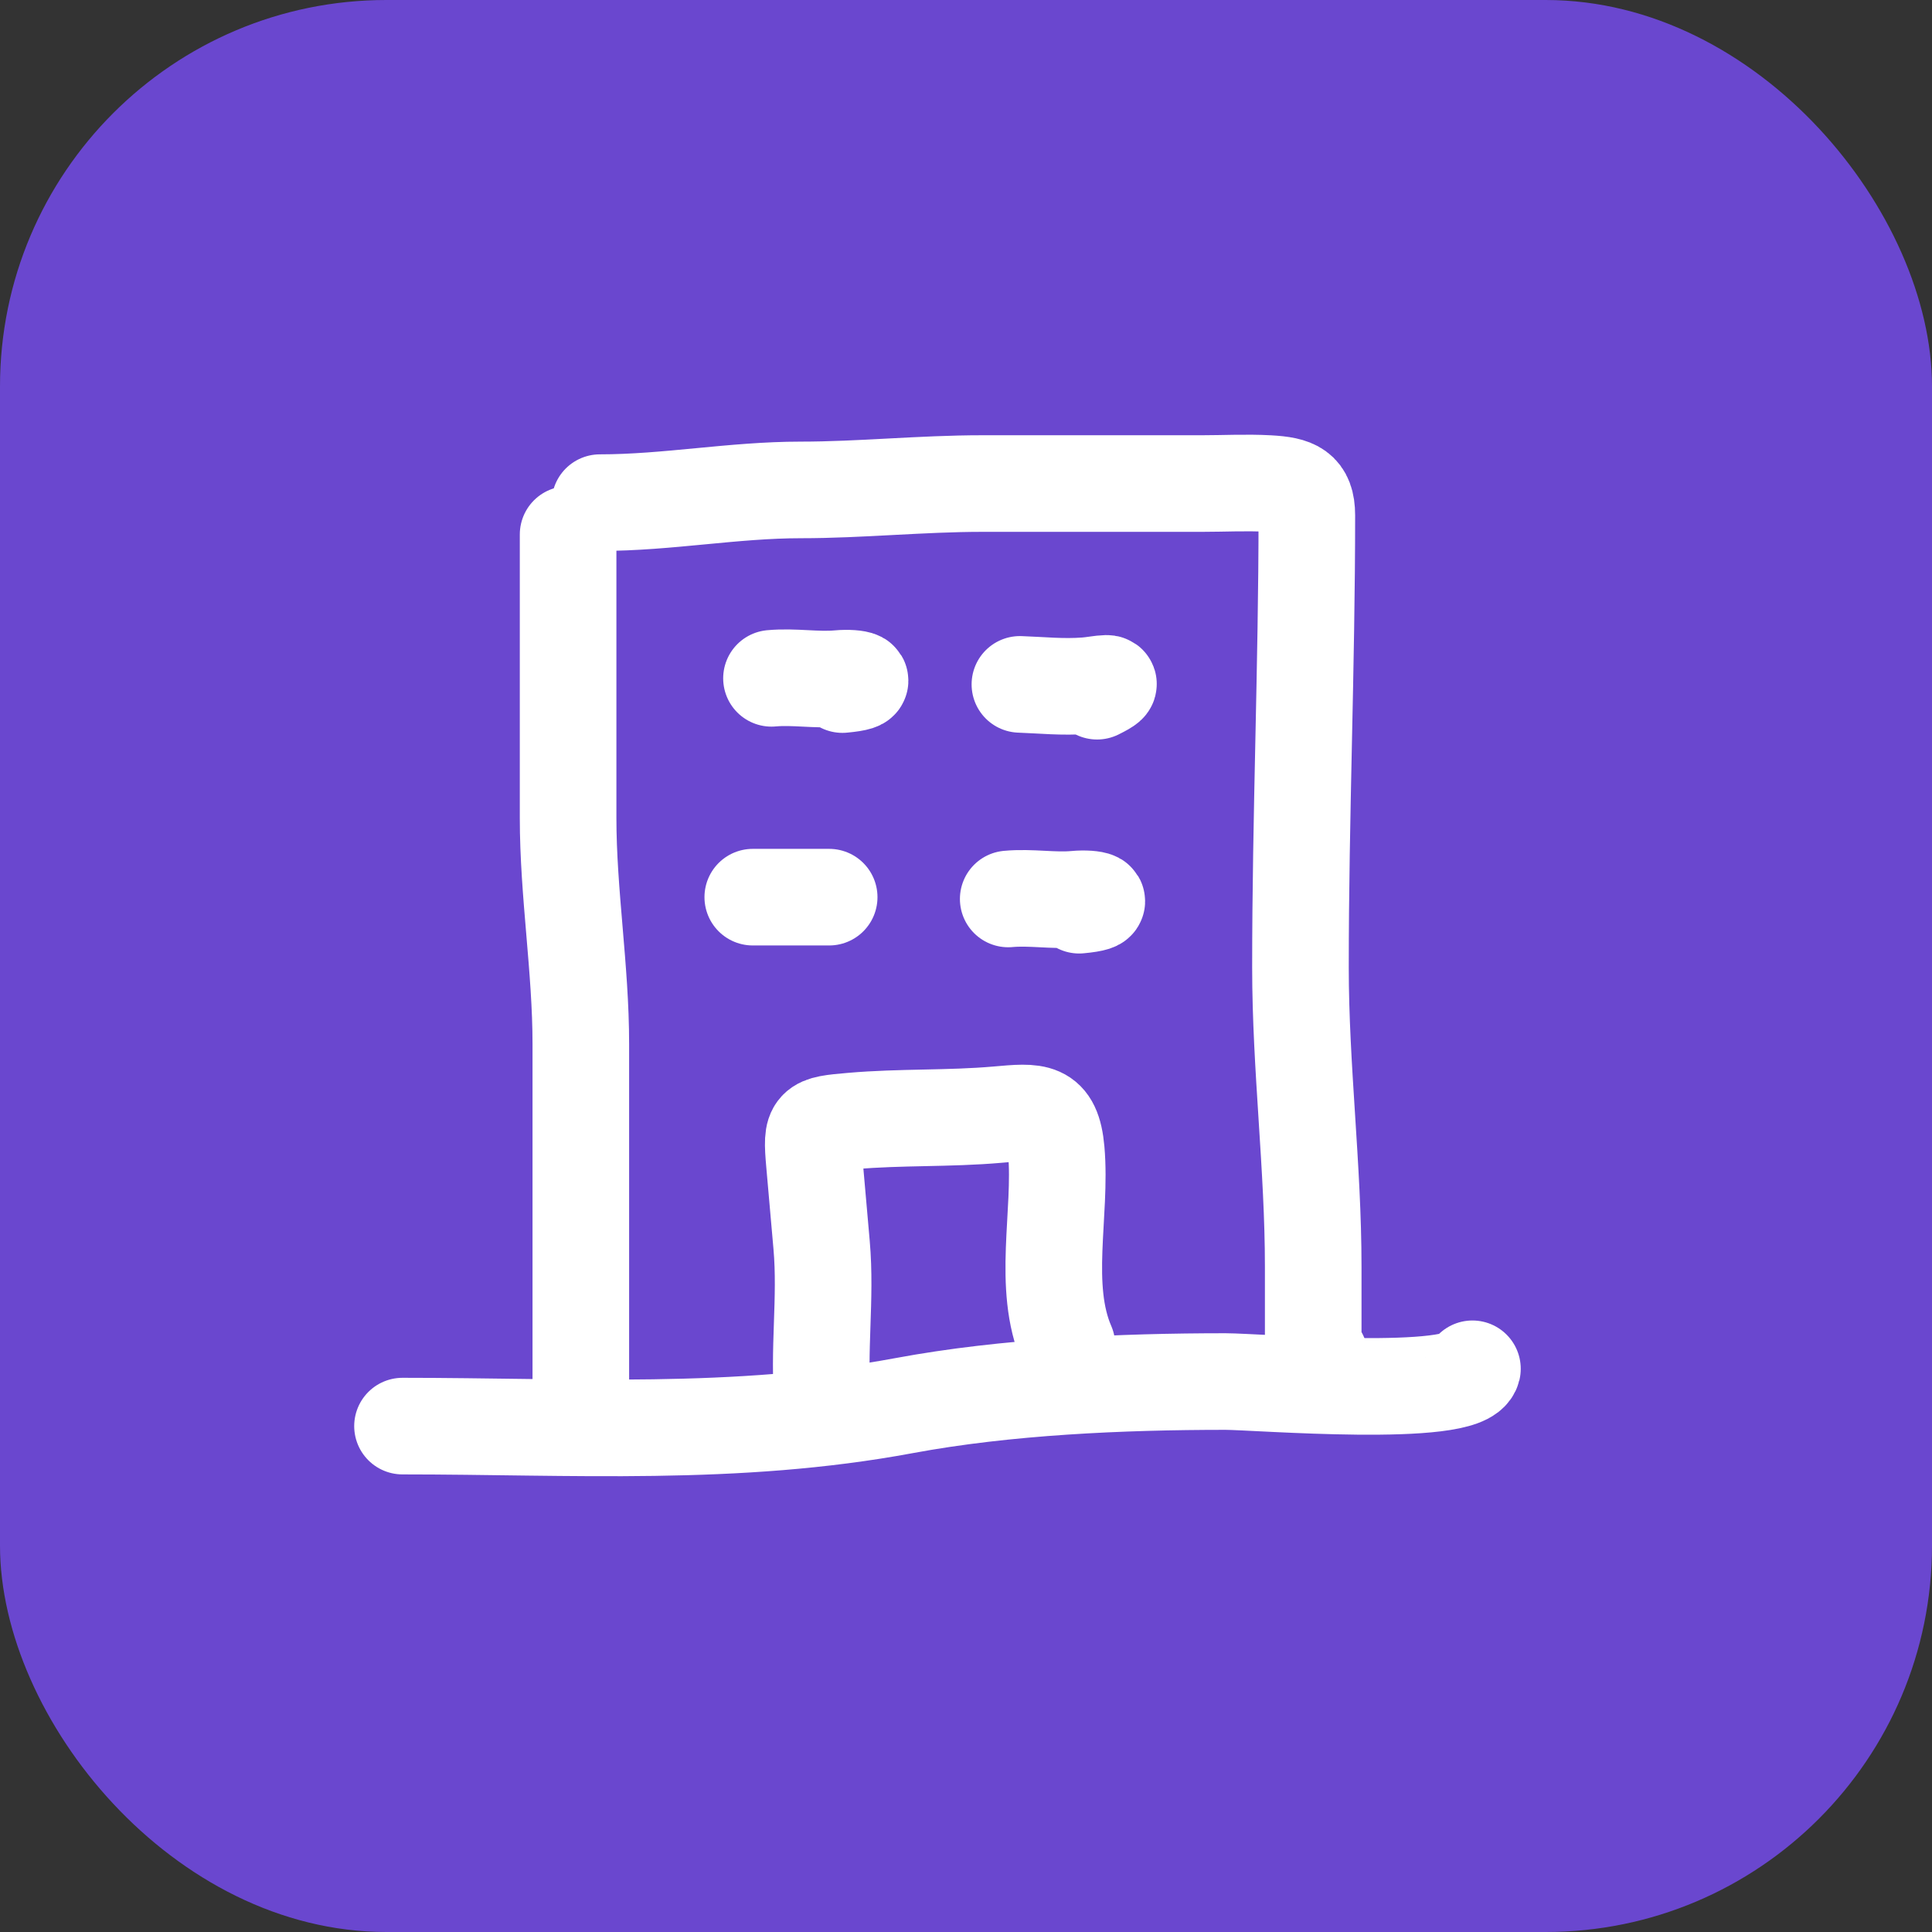
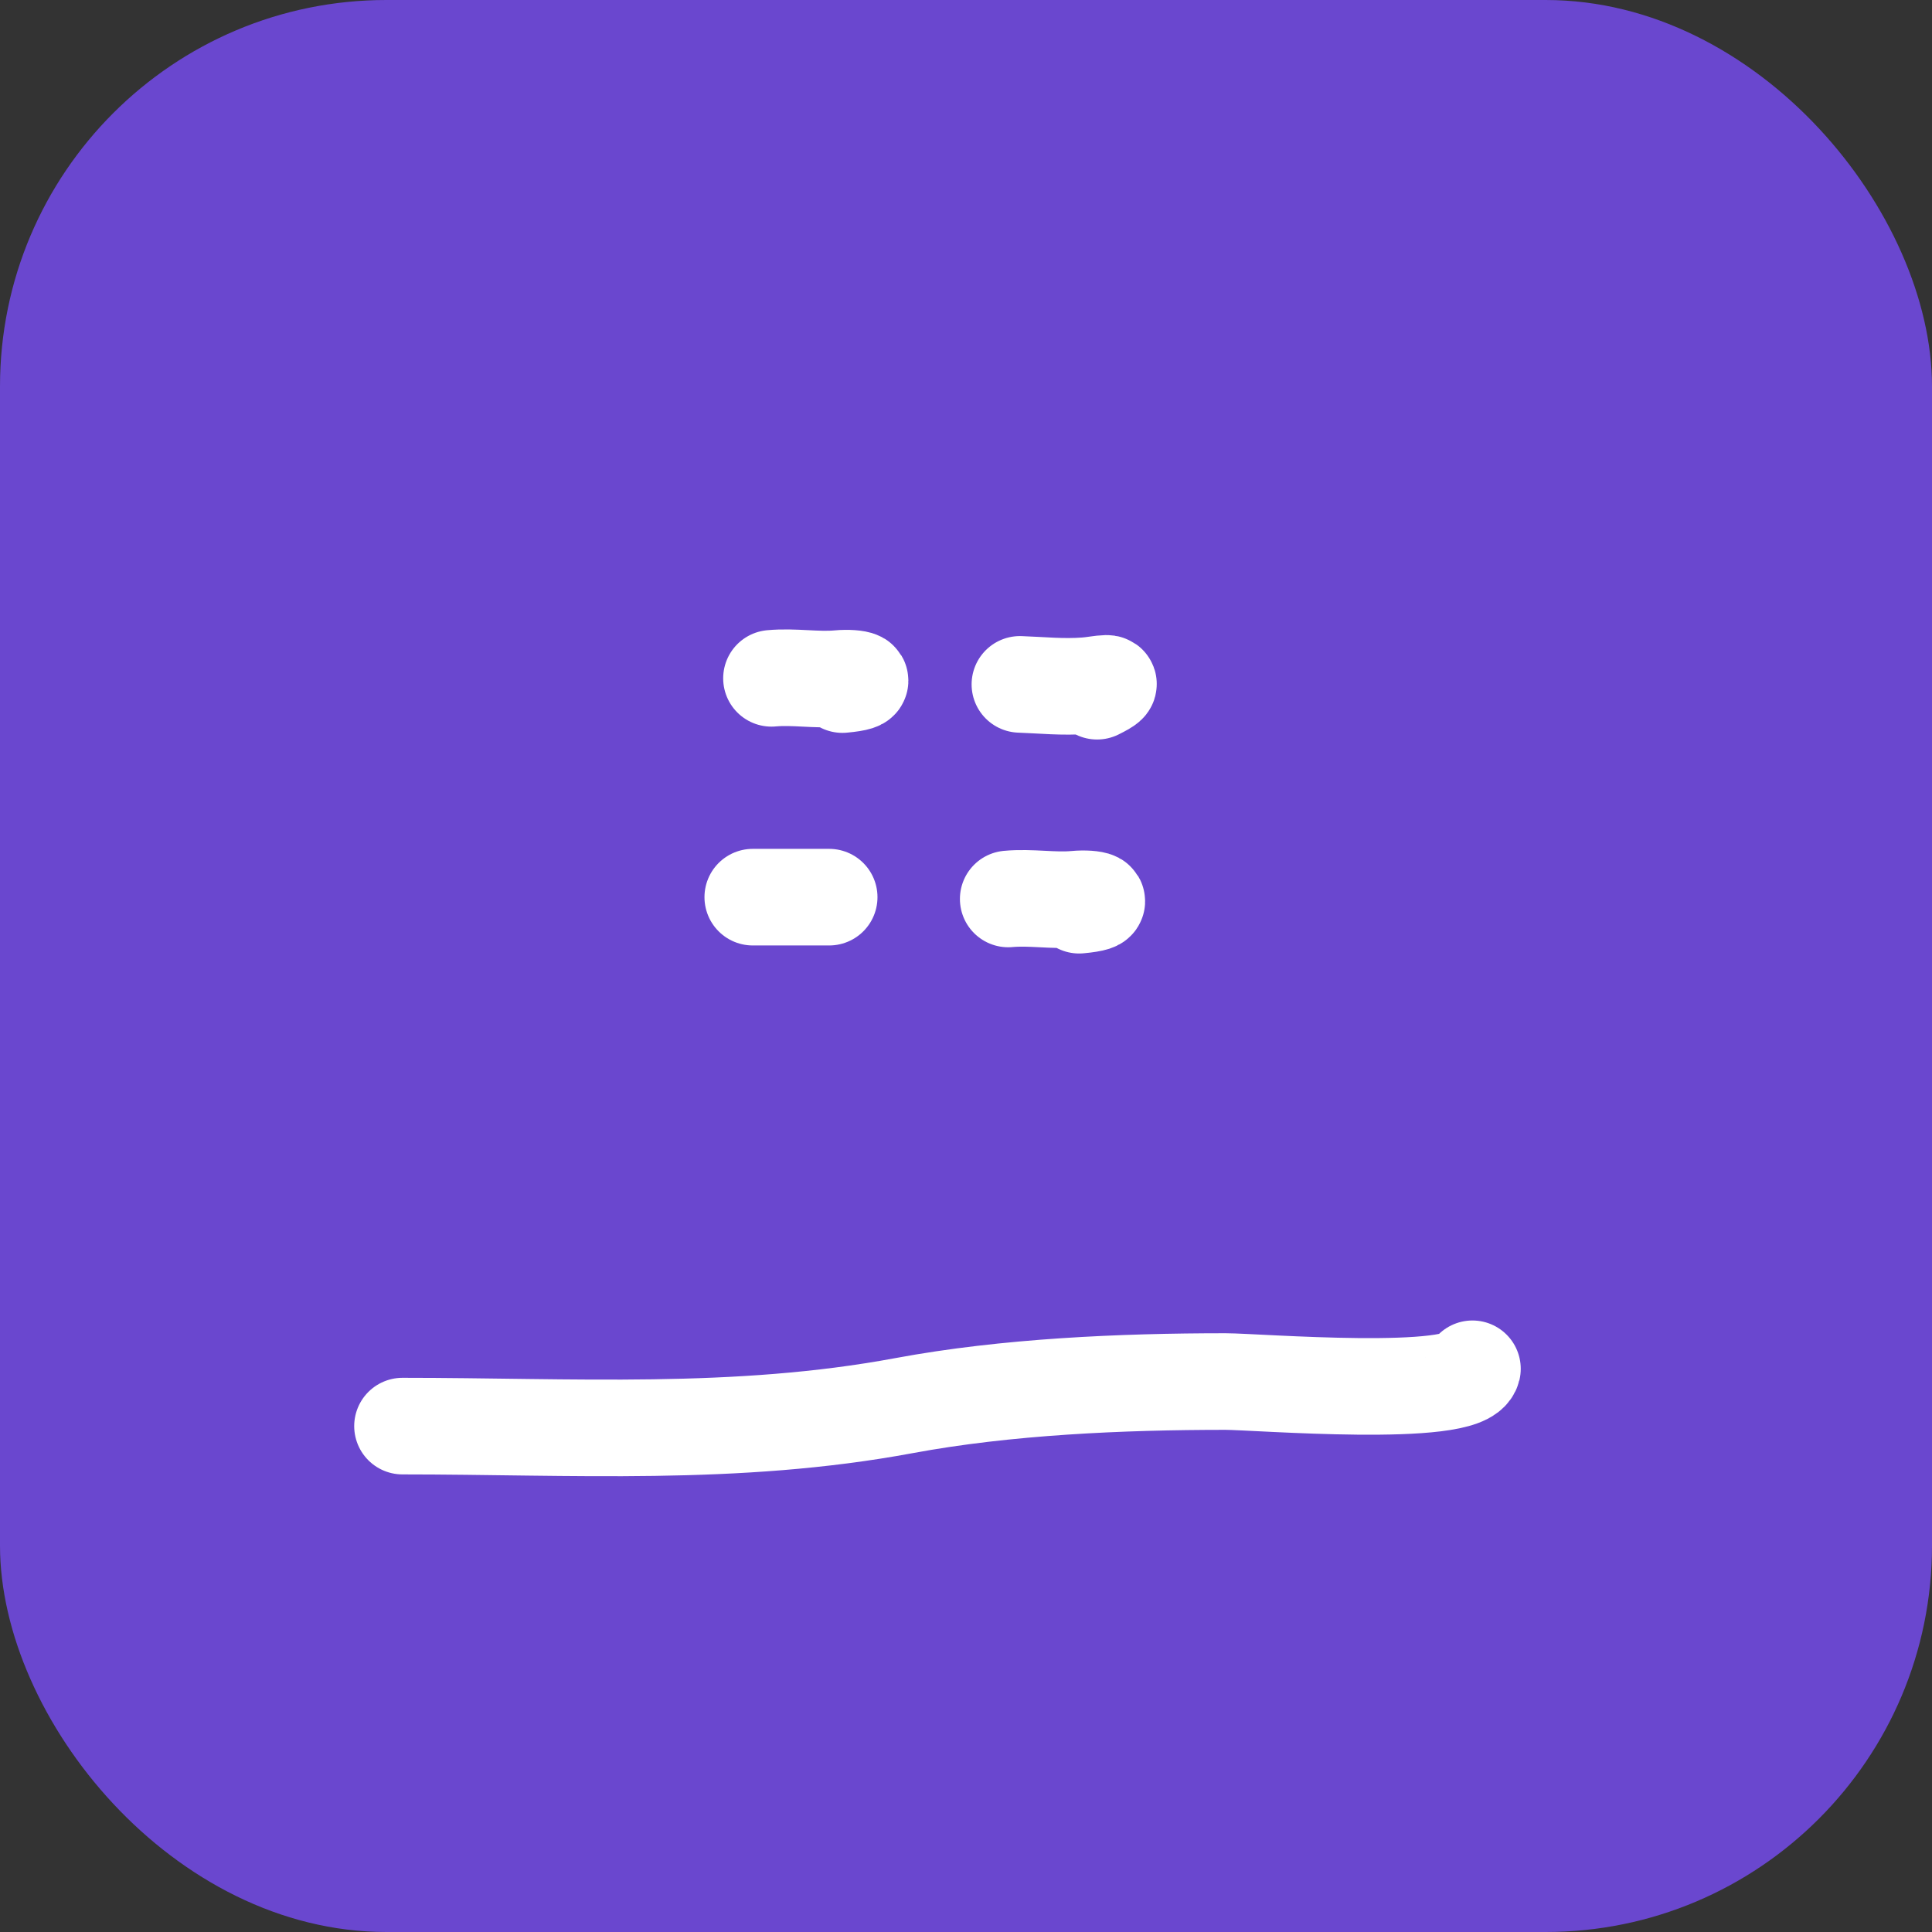
<svg xmlns="http://www.w3.org/2000/svg" width="60" height="60" viewBox="0 0 60 60" fill="none">
  <rect x="0" y="0" width="60" height="60" fill="#333333" stroke="none" />
  <rect width="60" height="60" rx="12" fill="#6A47CF" />
-   <path d="M18.631 15.61C20.736 15.61 22.774 15.215 24.872 15.215C26.717 15.215 28.618 15.017 30.498 15.017C32.773 15.017 35.047 15.017 37.322 15.017C38.011 15.017 38.711 14.979 39.398 15.017C40.209 15.062 40.585 15.204 40.585 16.006C40.585 20.712 40.387 25.329 40.387 30.049C40.387 33.148 40.783 36.253 40.783 39.334C40.783 40.063 40.783 40.792 40.783 41.52C40.783 42.111 40.595 43.464 40.981 42.114" stroke="white" stroke-width="3" stroke-linecap="round" />
-   <path d="M17.643 16.599C17.643 19.533 17.643 22.467 17.643 25.401C17.643 27.744 18.038 30.079 18.038 32.422C18.038 36.114 18.038 47.19 18.038 43.498" stroke="white" stroke-width="3" stroke-linecap="round" />
  <path d="M12.5 44.289C17.772 44.289 22.85 44.625 28.081 43.652C31.26 43.061 34.826 42.905 38.059 42.905C39.011 42.905 45.497 43.436 45.728 42.509" stroke="white" stroke-width="3" stroke-linecap="round" />
  <path d="M23.959 21.066C24.664 21.001 25.361 21.135 26.045 21.072C26.624 21.019 27.141 21.17 26.162 21.26" stroke="white" stroke-width="3" stroke-linecap="round" />
  <path d="M31.311 27.918C32.016 27.852 32.714 27.987 33.398 27.924C33.977 27.87 34.493 28.021 33.514 28.112" stroke="white" stroke-width="3" stroke-linecap="round" />
  <path d="M31.674 21.254C32.366 21.278 32.999 21.35 33.727 21.294C34.155 21.261 34.853 21.08 34.071 21.466" stroke="white" stroke-width="3" stroke-linecap="round" />
  <path d="M23.378 27.862H25.751" stroke="white" stroke-width="3" stroke-linecap="round" />
-   <path d="M25.553 43.629C25.403 41.916 25.663 40.355 25.516 38.669C25.441 37.815 25.366 36.961 25.291 36.107C25.188 34.929 25.24 34.92 26.458 34.814C27.981 34.681 29.46 34.75 30.985 34.616C32.171 34.512 32.69 34.443 32.804 35.736C32.974 37.679 32.345 39.955 33.134 41.774" stroke="white" stroke-width="3" stroke-linecap="round" />
</svg>